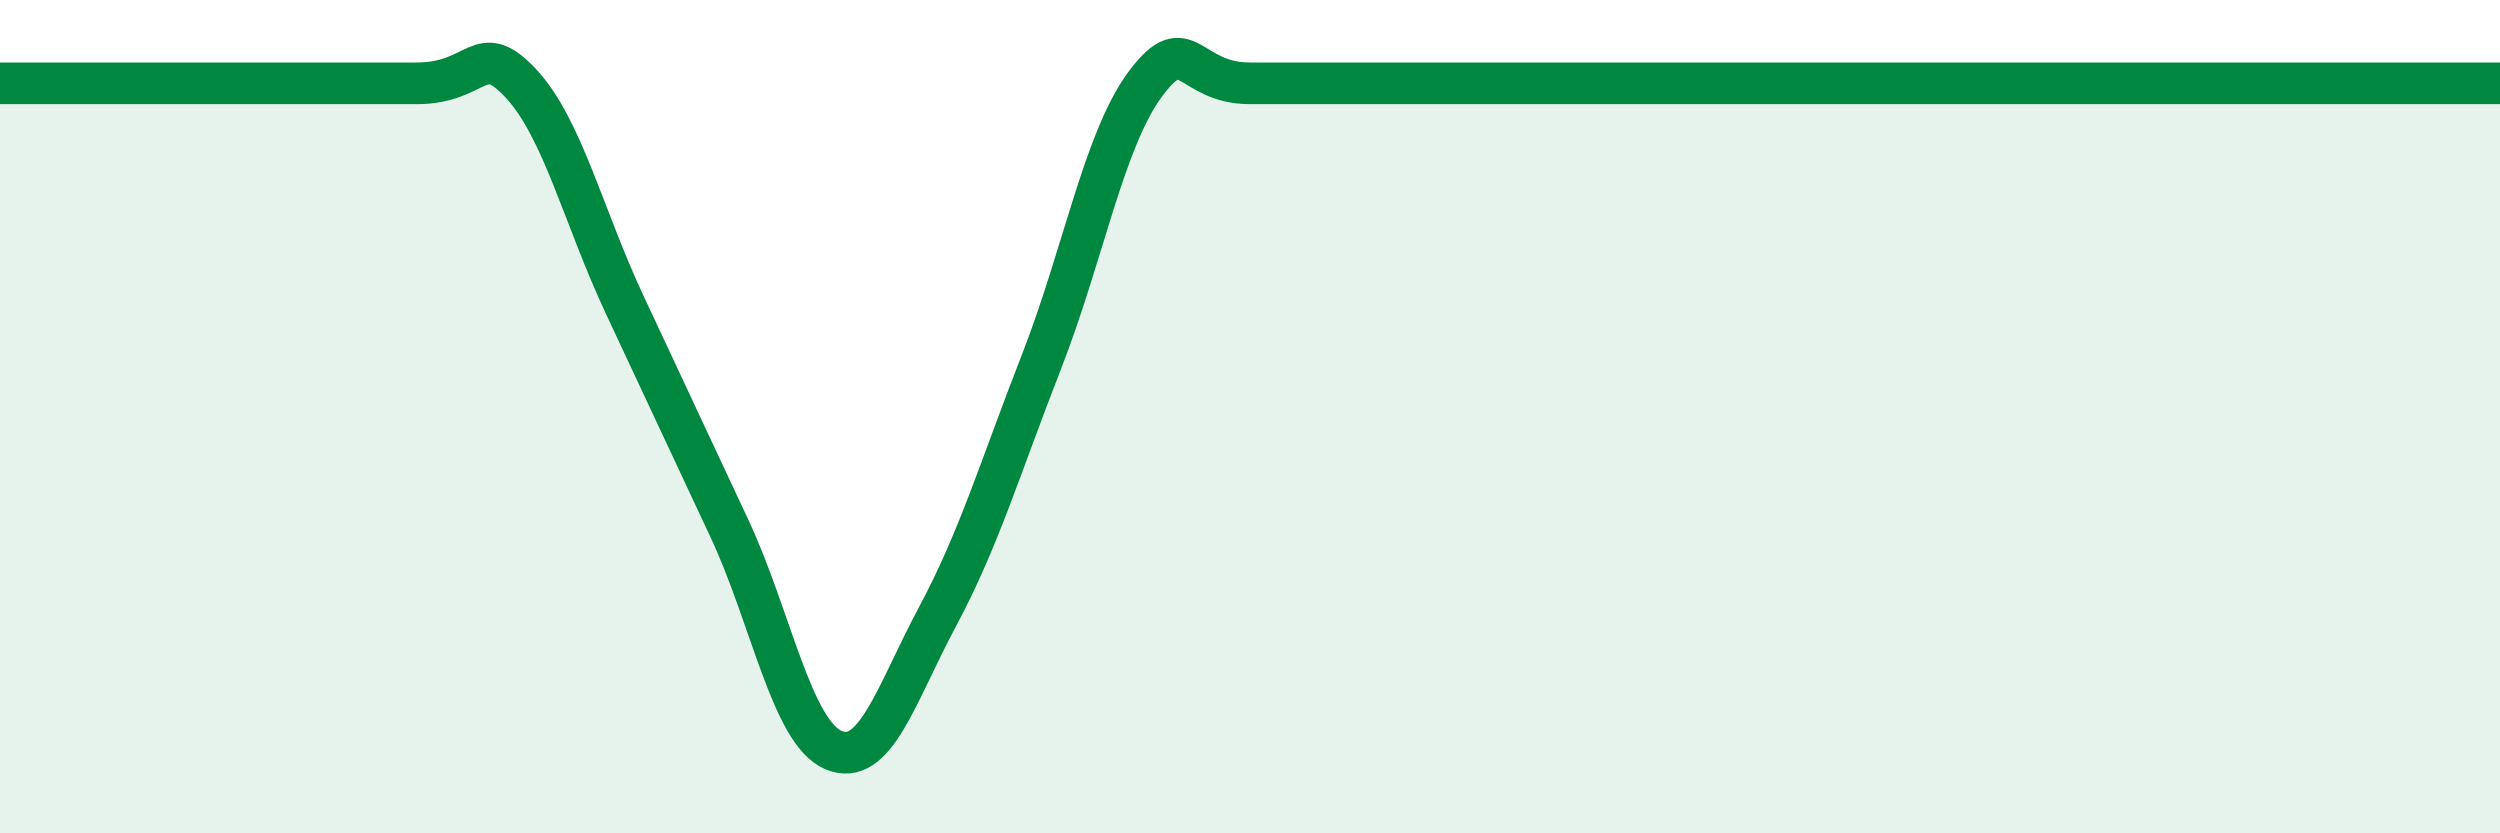
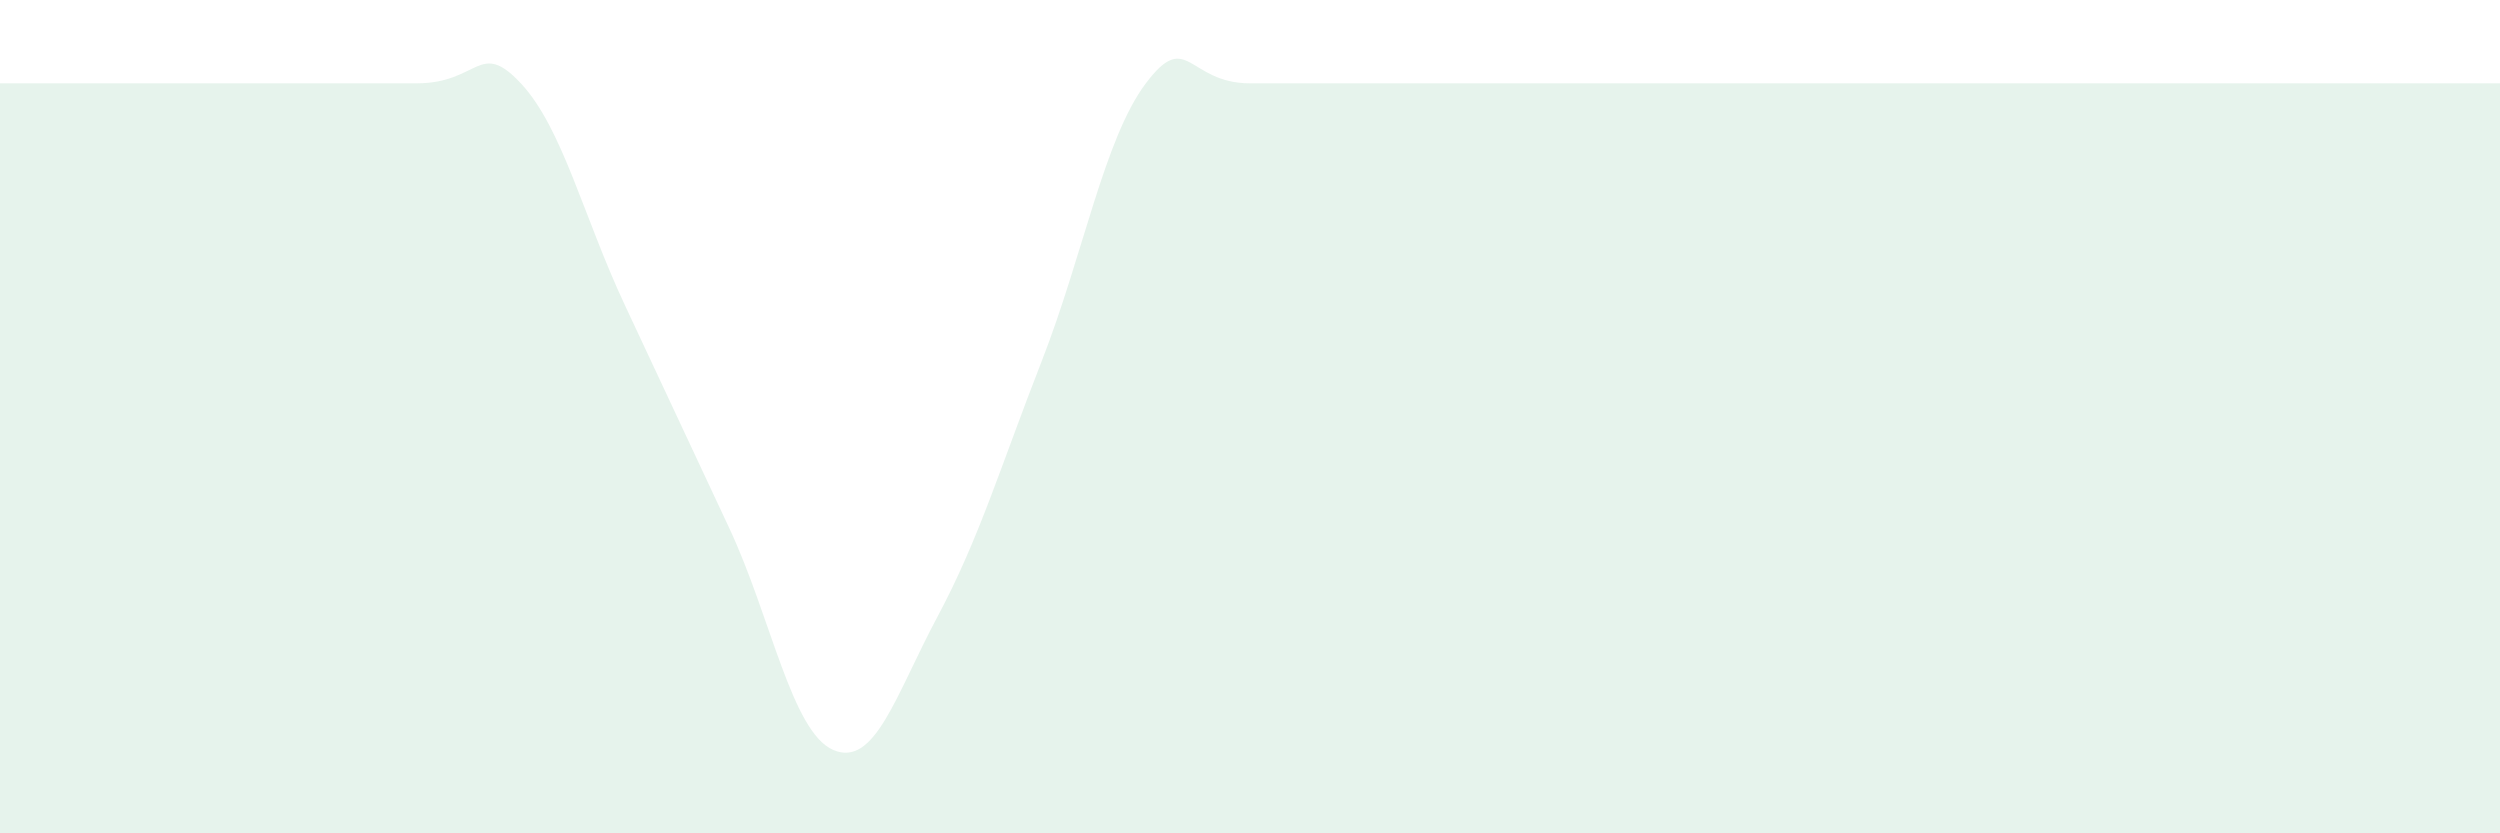
<svg xmlns="http://www.w3.org/2000/svg" width="60" height="20" viewBox="0 0 60 20">
  <path d="M 0,2 C 0.5,2 1.5,2 2.5,2 C 3.5,2 3.5,2 5,2 C 6.5,2 8.5,2 10,2 C 11.5,2 11.5,0.93 12.5,2 C 13.5,3.07 14,5.2 15,7.33 C 16,9.46 16.5,10.54 17.5,12.67 C 18.5,14.8 19,17.57 20,18 C 21,18.43 21.5,16.67 22.5,14.8 C 23.5,12.93 24,11.23 25,8.67 C 26,6.11 26.5,3.33 27.5,2 C 28.5,0.67 28.5,2 30,2 C 31.5,2 33.5,2 35,2 C 36.5,2 36.5,2 37.5,2 C 38.5,2 39,2 40,2 C 41,2 41.5,2 42.5,2 C 43.5,2 44,2 45,2 C 46,2 46.5,2 47.5,2 C 48.5,2 49,2 50,2 C 51,2 51.5,2 52.5,2 C 53.5,2 53.5,2 55,2 C 56.5,2 59,2 60,2L60 20L0 20Z" fill="#008740" opacity="0.1" stroke-linecap="round" stroke-linejoin="round" />
-   <path d="M 0,2 C 0.5,2 1.5,2 2.5,2 C 3.5,2 3.5,2 5,2 C 6.5,2 8.5,2 10,2 C 11.5,2 11.5,0.93 12.5,2 C 13.5,3.07 14,5.2 15,7.33 C 16,9.46 16.5,10.54 17.5,12.67 C 18.5,14.8 19,17.57 20,18 C 21,18.43 21.5,16.67 22.5,14.8 C 23.5,12.93 24,11.23 25,8.67 C 26,6.11 26.5,3.33 27.5,2 C 28.5,0.67 28.5,2 30,2 C 31.5,2 33.5,2 35,2 C 36.5,2 36.5,2 37.5,2 C 38.5,2 39,2 40,2 C 41,2 41.5,2 42.5,2 C 43.5,2 44,2 45,2 C 46,2 46.5,2 47.5,2 C 48.5,2 49,2 50,2 C 51,2 51.5,2 52.5,2 C 53.5,2 53.5,2 55,2 C 56.5,2 59,2 60,2" stroke="#008740" stroke-width="1" fill="none" stroke-linecap="round" stroke-linejoin="round" />
</svg>